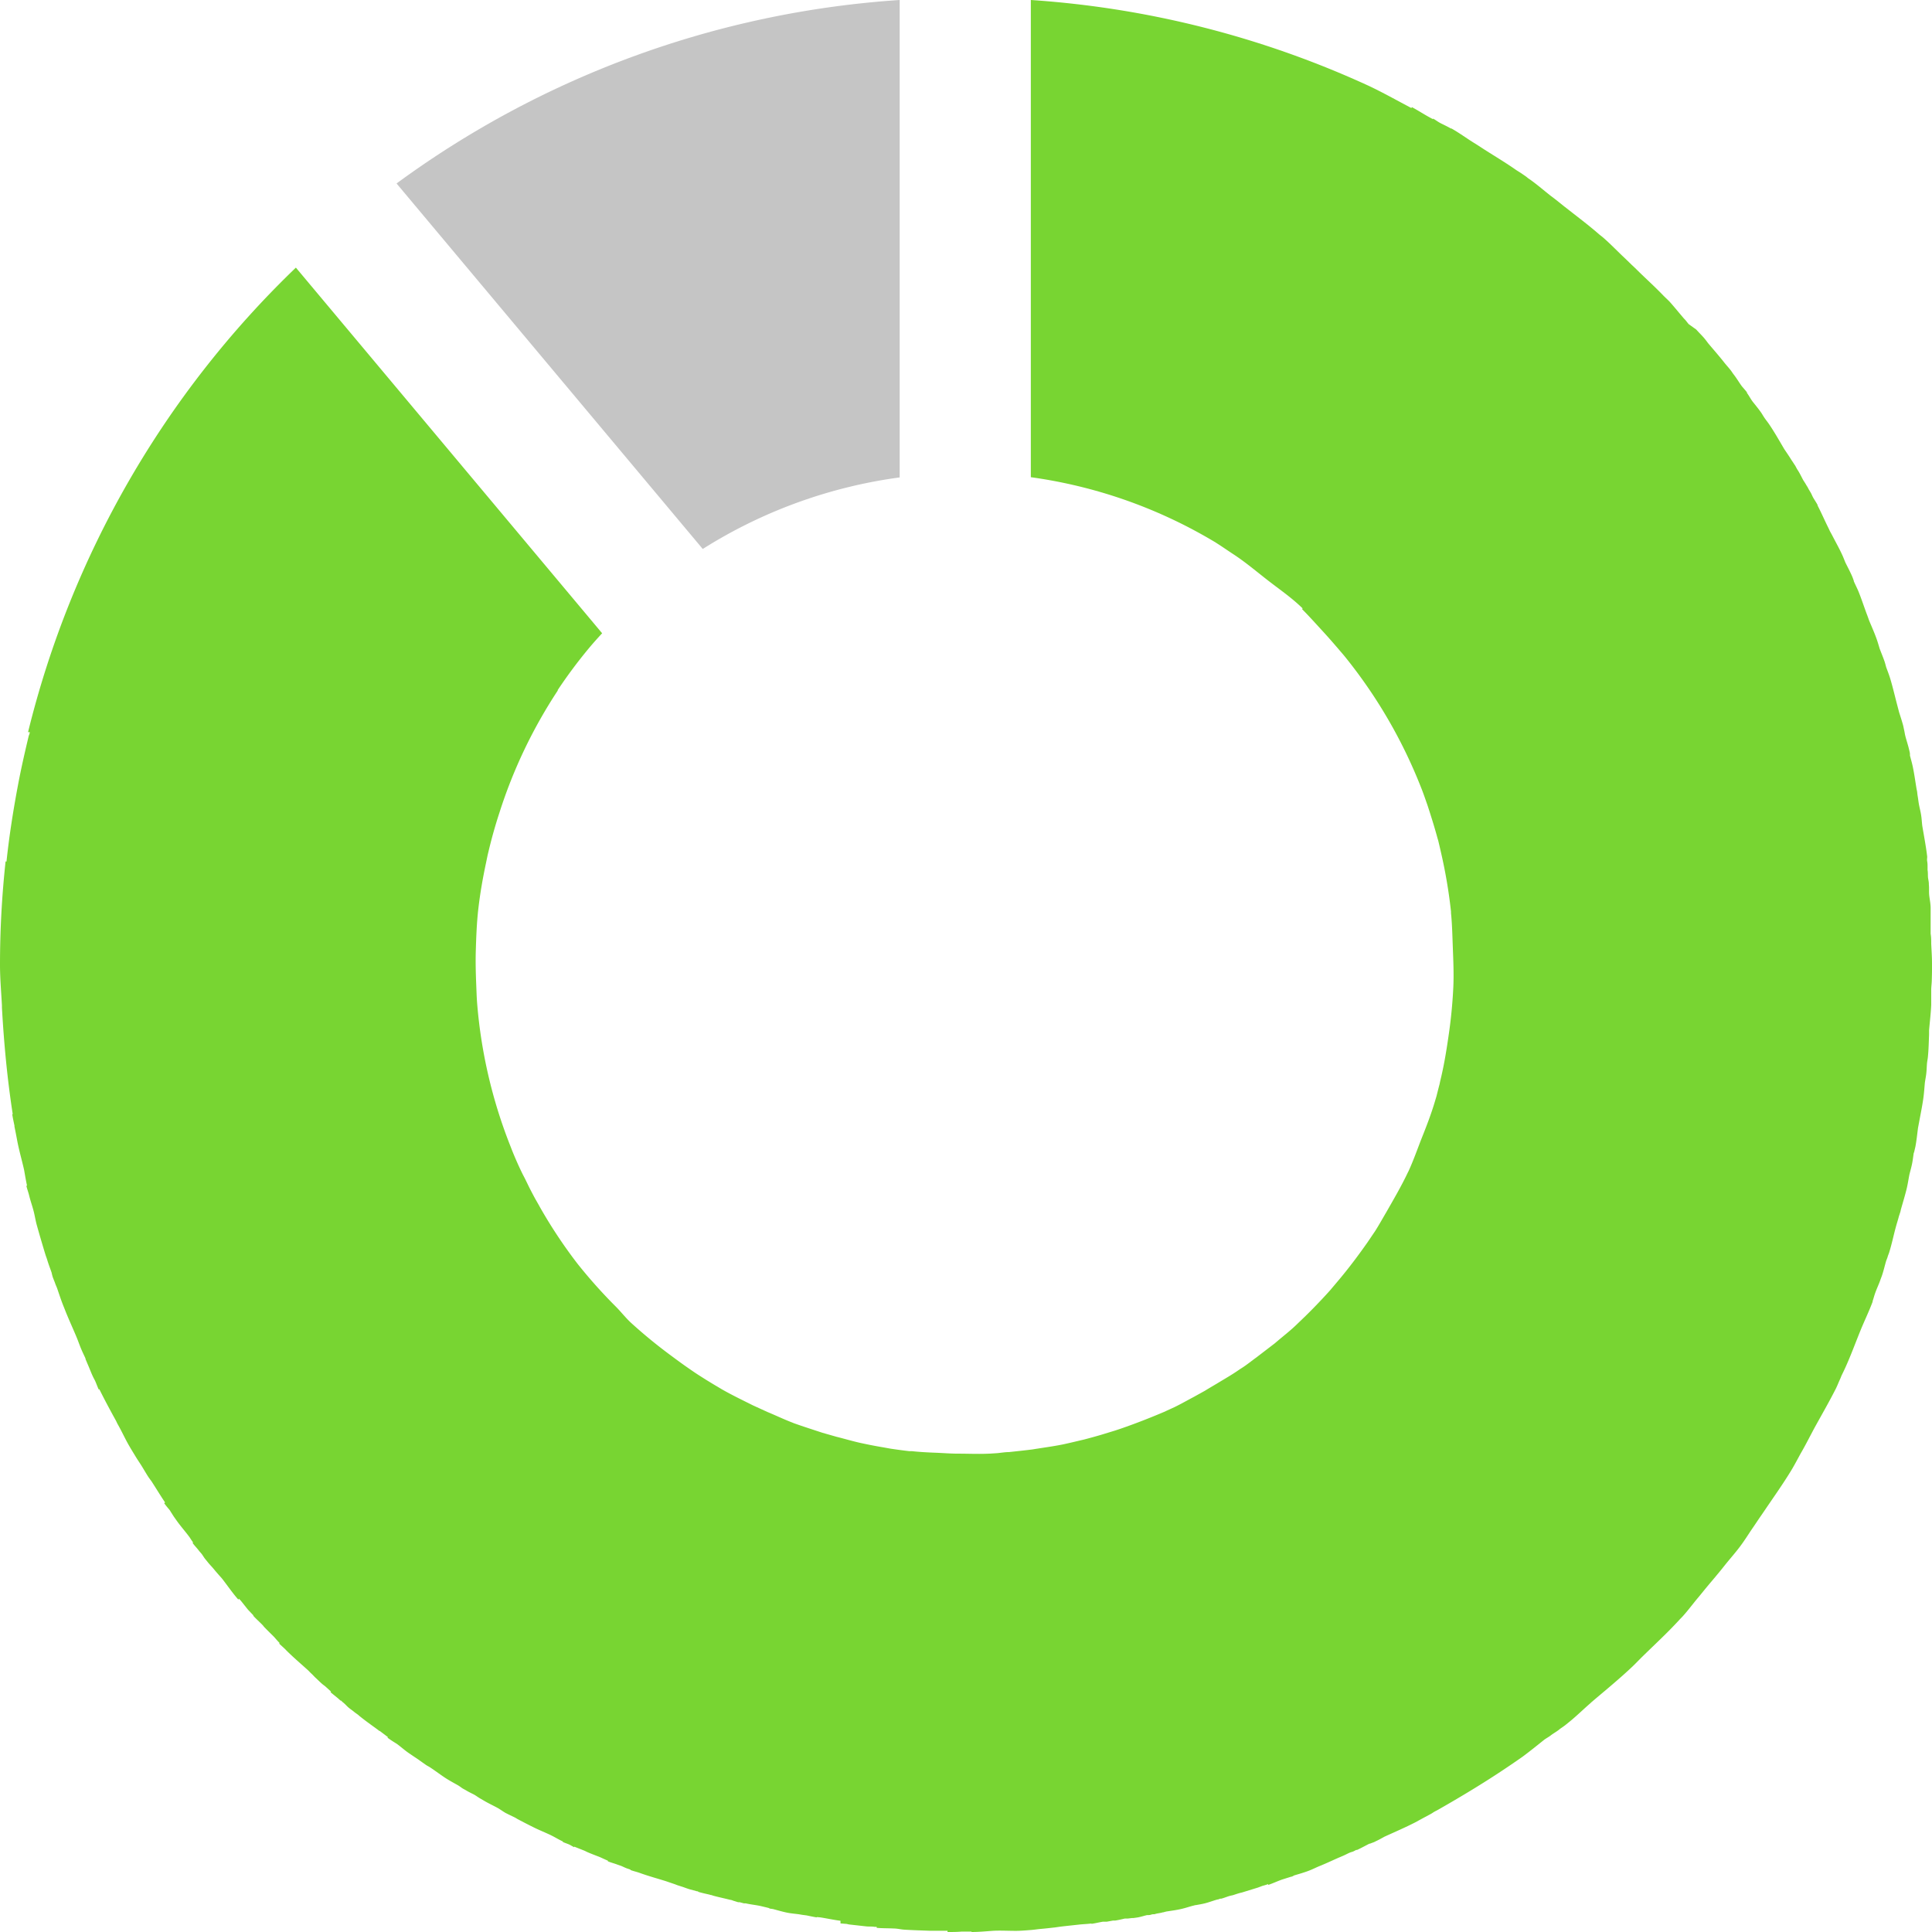
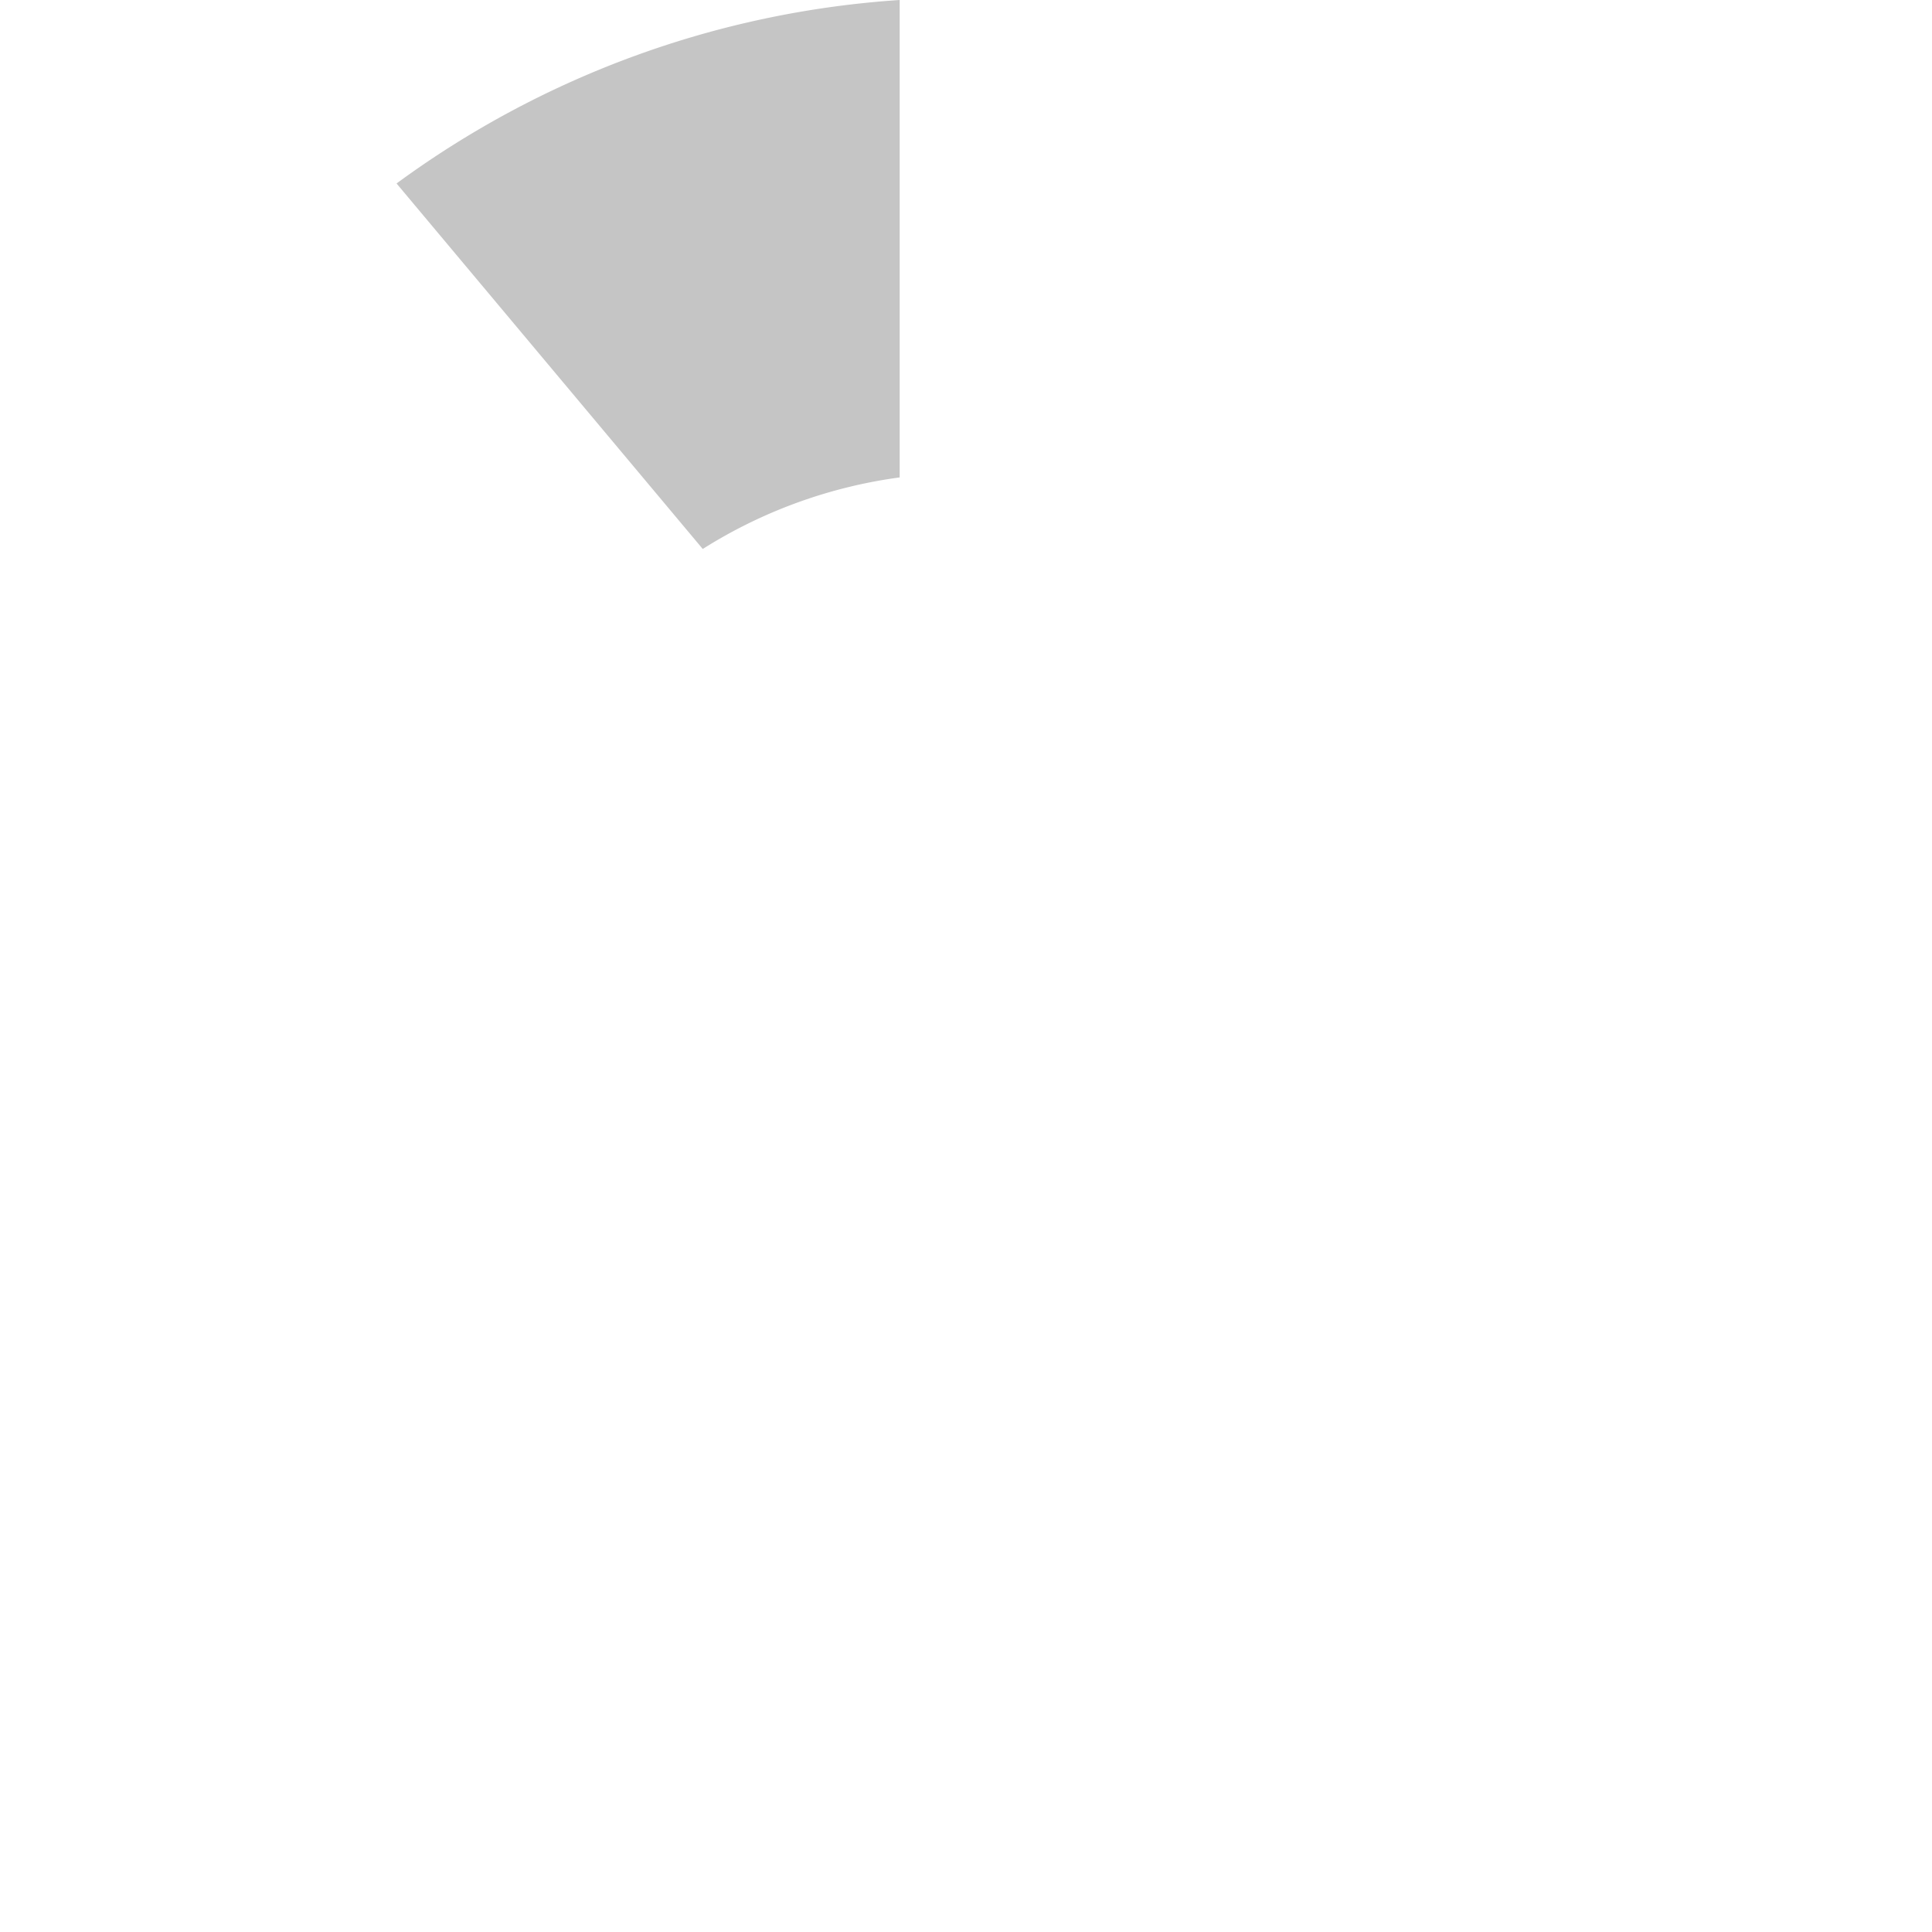
<svg xmlns="http://www.w3.org/2000/svg" width="27" height="27" viewBox="0 0 27 27">
  <g transform="translate(-94)">
-     <path d="M106.573,6.672V0a13.368,13.368,0,0,0-7.031,2.564l4.279,5.108A6.869,6.869,0,0,1,106.573,6.672Z" fill="#c5c5c5" />
-     <path d="M121,13.554c0-.031,0-.062,0-.094,0-.091-.007-.182-.011-.273,0-.046,0-.092-.008-.138,0-.117,0-.232,0-.349v-.009c0-.057-.012-.114-.019-.171s0-.106-.006-.159v-.009c0-.028-.007-.055-.011-.083s0-.073-.007-.11l0-.038c0-.027,0-.055-.005-.082s0-.045,0-.067c-.017-.145-.045-.288-.069-.432-.006-.05-.008-.1-.016-.149v0h0c-.008-.053-.023-.106-.032-.159-.006-.033-.009-.066-.015-.1s-.006-.05-.01-.075v0h0l-.006-.028c-.017-.1-.031-.206-.052-.307-.011-.055-.027-.109-.041-.163l0-.017c0-.022-.007-.044-.012-.066-.015-.066-.038-.131-.055-.2-.005-.022-.008-.045-.013-.067s-.009-.044-.014-.066c-.017-.064-.038-.127-.058-.191l-.036-.137c-.029-.113-.056-.227-.09-.339-.016-.051-.035-.1-.054-.151-.007-.025-.013-.05-.021-.075-.021-.062-.047-.123-.07-.184-.014-.046-.027-.092-.043-.137-.031-.087-.069-.172-.105-.258-.01-.028-.019-.055-.03-.083-.042-.111-.078-.225-.124-.336-.019-.043-.041-.086-.06-.13l0-.007c-.008-.021-.015-.043-.024-.063-.028-.064-.061-.126-.092-.188-.017-.04-.032-.082-.051-.121-.038-.082-.083-.162-.125-.243-.013-.026-.028-.052-.042-.078l-.018-.039c-.053-.105-.1-.215-.154-.319l0-.008c-.017-.031-.036-.06-.055-.091s-.025-.053-.04-.079l-.028-.047c-.006-.011-.011-.022-.017-.032h0c-.009-.015-.019-.029-.027-.045l-.034-.053c-.021-.039-.04-.079-.063-.118-.007-.012-.015-.024-.023-.036l-.023-.043,0,0-.029-.044c-.01-.017-.023-.034-.034-.052-.029-.047-.061-.093-.092-.139-.068-.115-.133-.231-.208-.342v0h0c-.022-.034-.049-.065-.072-.1s-.028-.046-.043-.068l-.005-.007c-.033-.047-.07-.092-.106-.137s-.056-.089-.088-.132l0-.008c-.023-.031-.05-.059-.074-.089-.039-.054-.072-.111-.113-.163-.014-.018-.025-.037-.039-.055-.032-.042-.069-.08-.1-.121-.07-.088-.145-.173-.218-.26-.017-.024-.035-.047-.054-.07l0,0h0c-.035-.041-.075-.079-.11-.119L117.6,4.53c-.017-.019-.031-.04-.048-.059v0h0l-.019-.02c-.068-.079-.133-.16-.2-.235-.027-.028-.056-.054-.084-.082-.108-.113-.226-.22-.339-.33l-.06-.059-.047-.044c-.046-.045-.092-.09-.139-.134-.084-.081-.166-.165-.254-.242-.018-.016-.038-.031-.057-.046-.154-.135-.321-.259-.483-.387l-.012-.009c-.061-.049-.123-.1-.186-.146-.094-.074-.184-.152-.281-.222l-.031-.021c-.014-.01-.026-.022-.041-.032l0,0-.045-.031c-.027-.019-.056-.036-.084-.054-.142-.1-.292-.189-.439-.283-.055-.035-.109-.072-.166-.106-.1-.063-.195-.133-.3-.192l-.008,0c-.045-.026-.092-.048-.138-.071s-.073-.047-.112-.068l0,.009-.041-.022c-.087-.047-.167-.1-.255-.147l-.006.013c-.2-.105-.4-.218-.6-.312l0,0h0A13.454,13.454,0,0,0,108.406,0V6.669a6.815,6.815,0,0,1,2.525.878c.107.062.205.133.308.2.172.113.324.243.484.367s.318.233.458.366l.012.011.011.012-.007.01c.1.1.194.206.29.31.073.079.143.16.213.241.036.043.073.084.107.127a6.959,6.959,0,0,1,1.053,1.816l.01.025c.028.073.053.146.079.22.045.138.089.277.128.417.007.025.013.049.021.073.015.061.029.123.043.184a7.074,7.074,0,0,1,.137.813l0,.021c.016.157.019.315.025.472.007.19.016.38.007.57a6.887,6.887,0,0,1-.068.687c-.03.207-.064.413-.114.615l-.01.048c-.015.056-.029.112-.043.168l-.018.06c-.055.189-.127.372-.2.555-.056.145-.108.292-.173.433l-.006.011c-.091.193-.2.379-.305.563-.051.087-.1.175-.153.259l-.111.164c-.123.175-.251.346-.388.51l-.129.153-.016.018c-.07.078-.143.155-.216.23s-.146.146-.221.217c-.1.1-.215.186-.322.279l-.261.2c-.066.047-.129.1-.2.145l-.03.019c-.1.071-.213.135-.32.2-.055.033-.111.065-.167.1l-.157.087c-.091.048-.181.1-.273.144l-.144.066c-.2.085-.4.163-.6.232l-.081.027-.183.056c-.084.025-.168.048-.252.07-.1.023-.2.048-.3.069-.14.028-.28.046-.42.069-.11.014-.219.025-.328.037-.055,0-.109.01-.164.015l-.108.007h-.007c-.144.007-.289,0-.434,0-.106,0-.211-.009-.316-.013s-.22-.01-.33-.022l-.022,0-.014,0c-.088-.01-.175-.022-.262-.035l-.1-.018c-.077-.013-.153-.027-.23-.043l-.081-.017c-.115-.025-.227-.059-.34-.087l-.2-.057c-.133-.044-.266-.086-.4-.134l-.019-.008c-.118-.045-.232-.1-.348-.148l-.206-.094c-.145-.073-.292-.143-.433-.224l-.067-.04c-.05-.029-.1-.06-.149-.09-.068-.043-.136-.085-.2-.13-.1-.068-.195-.137-.29-.208a6.988,6.988,0,0,1-.565-.463l0,0c-.073-.068-.135-.148-.205-.219a7.085,7.085,0,0,1-.537-.6,6.79,6.79,0,0,1-.531-.8l-.008-.015-.057-.1c-.023-.043-.046-.086-.068-.129-.034-.066-.064-.134-.1-.2-.05-.1-.1-.212-.144-.32-.012-.029-.023-.059-.035-.089a6.927,6.927,0,0,1-.463-1.992c-.007-.089-.009-.179-.013-.269-.006-.151-.01-.3-.006-.452.006-.2.013-.4.036-.6.025-.218.063-.433.109-.648.01-.048.02-.1.031-.143q.066-.281.156-.555a6.916,6.916,0,0,1,.816-1.706l-.005,0a6.841,6.841,0,0,1,.438-.588c.06-.072.122-.141.185-.209l-4.28-5.11a13.439,13.439,0,0,0-3.743,6.492l.024,0c0,.02-.011.039-.016.058-.054.227-.106.454-.149.684-.066.35-.121.7-.159,1.054h0v.011l-.014,0A13.428,13.428,0,0,0,94,13.483c0,.191.017.379.027.568h0c0,.01,0,.02,0,.03.028.5.075,1,.151,1.49h-.007c.008.054.02.107.031.16v.012h0c.012.059.024.119.035.179.026.145.068.286.1.429.013.074.025.147.041.22h-.01c.011.046.028.09.039.135.017.07.041.138.06.208s.029.143.049.213q.056.2.117.4h0c.006.02.013.039.02.058l.011.035c.017.055.038.109.057.164a.643.643,0,0,0,.016.063h0c.01.029.023.057.033.086s.019.046.028.07c.032.092.061.185.1.277.052.136.114.268.169.4.024.056.043.114.067.171s.041.089.061.134l0,.008.026.062c.03.067.055.138.086.2h0l.019.036c.02.042.034.086.054.128l.008-.005h0c.074.15.155.3.234.443l.017.036.032.058,0,0c.046.085.087.174.136.258.028.048.057.095.086.143s.055.085.082.128.054.09.082.135.041.059.062.089c.059.091.115.184.175.274l.013.02-.013.008c.024.036.053.068.079.1.008.013.016.027.025.04l0,0,.029.046.039.055c.057.081.125.157.184.237.016.025.032.05.049.073l-.008.006c.028.038.061.071.089.108.012.016.026.03.038.045s.03.046.047.068l.035.043,0,0c.029.037.063.07.092.106s.074.086.111.128c.078.1.145.2.227.293l.01-.011.027.029c.034.042.067.085.1.125l.077.081-.007,0c.042.047.09.088.134.134l.023.028c.045.046.091.091.136.136.026.029.051.059.078.086l-.007.007c.033.033.07.062.1.095.1.1.206.189.309.283.015.015.028.03.043.043s.038.04.059.059.054.052.082.077.038.029.056.045l.076.069-.007.008c.038.034.08.064.12.1l.02.018h0l.007,0,.026.024.018.015c.022.019.041.042.064.061h0c.024.02.049.036.073.056s.043.031.063.047l.007.007h0c.087.071.178.135.267.2l.017.014.006,0,.115.087-.007.007c.043.032.088.06.133.088.062.046.121.1.185.141.04.028.082.055.123.083l.006.005.092.065c.02.013.042.023.062.037.079.052.153.11.233.16l0,0c.051.031.1.058.154.088l.009.006c.02.012.037.027.057.039l.013.007.036.02,0,0c.032.02.065.035.1.053s.065.043.1.062l.058.034c.061.035.126.065.189.1.035.022.068.045.1.064l.05.025,0,0,.081.039c.017.009.032.02.049.028.069.037.138.072.208.107s.146.066.22.1.127.069.193.1l0,.007c.026.012.054.021.081.032s.051.029.078.041l0-.008.146.058.041.02c.056.024.112.045.169.067.038.017.075.035.114.051l0,.009c.043.018.089.029.133.046l.055.019c.025.011.049.023.075.033l.053.018,0,.006c.044.016.09.026.134.042.119.043.241.076.362.114l.126.043c.016.006.032.013.049.018l.066.021c.033.012.065.024.1.034l.093.025.015,0,0,.007c.052.016.1.026.157.039l.02.006v0l.006,0,.034.011c.078.021.156.037.234.057h0c.018,0,.036.012.055.016l.054.017.022,0,.06.016.025,0v0c.069.016.138.022.207.037.04.01.082.019.122.03v.005l.05.007c.068.018.135.038.2.051s.12.015.18.025c.03.006.06.009.09.013.047.01.094.02.142.028v-.005l.053.005c.093.015.186.035.279.047V26.88l.073.006c.017,0,.033.007.05.009l.232.026c.04.005.081,0,.121.007l.03,0,0,.014c.079.007.158.005.237.009.047,0,.1.013.142.016.122.008.245.011.367.016.019,0,.038,0,.057,0l.065,0c.041,0,.082,0,.122,0V27c.068,0,.134,0,.2-.006h.01c.024,0,.047,0,.07,0h.015l.04,0V27c.1,0,.193-.009.29-.016s.219,0,.328,0c.066,0,.132-.006.2-.011s.1-.012.15-.016c.068-.006.135-.014.2-.021l.061-.009c.089-.011.179-.02.268-.03.06-.007.119-.008.179-.016v.005c.041-.006.081-.015.121-.023l.038-.007.055,0,.088-.016.03,0v0c.046-.007.091-.018.135-.028l.041,0,.057-.007.021,0,.062-.009c.043-.008.085-.022.128-.032.021,0,.042,0,.063-.008s.037,0,.056-.009l.021-.005.061-.011.021-.006h.006v0l.041-.011c.071-.011.143-.02.215-.037s.115-.034.175-.048l.017-.005.009,0c.042-.008.084-.014.126-.025.059-.015.115-.037.173-.053.014,0,.027-.008.041-.012l.014,0v0c.034-.009.066-.022.1-.033s.047-.011.07-.018l0,0,.048-.016.04-.012.03-.007.224-.069.061-.023.035-.01.047-.015,0,.011c.067-.022.13-.053.2-.077l.121-.038v0c.016,0,.03-.013.046-.019.067-.02.135-.039.2-.064s.11-.05.167-.072c.1-.041.2-.09.306-.134.031-.013.06-.029.091-.043s.037-.012.056-.02l.013-.006.036-.019,0,.006c.062-.028.12-.061.18-.091l.009,0c.022-.01.044-.016.065-.026l.013-.007c.042-.019.082-.042.122-.064.145-.066.291-.129.43-.2l.095-.052.121-.065c.017-.009.032-.02.048-.03l.058-.031c.351-.2.691-.406,1.019-.63.054-.037.109-.074.162-.112.1-.074.2-.155.3-.235.03-.022.064-.039.093-.062s.076-.049.112-.077l.012-.01c.025-.019.052-.035.077-.055l.047-.038c.105-.084.2-.178.3-.265h0l.018-.017c.194-.165.39-.325.575-.5.046-.044.089-.09.135-.135.173-.17.351-.333.515-.512.015-.017.031-.032.046-.048.075-.082.141-.172.212-.257.022-.025.041-.05.062-.075.1-.125.208-.246.308-.373.073-.093.153-.181.224-.276s.116-.17.174-.255c.039-.056.076-.113.114-.168l.061-.089c.124-.183.252-.363.367-.552.047-.078.089-.159.133-.239.068-.117.128-.237.192-.356.1-.182.205-.363.3-.551.021-.043.038-.088.058-.131.009-.019.015-.039.024-.057.1-.2.176-.414.261-.623.055-.135.119-.266.169-.4l0-.009c.013-.036.022-.074.035-.11.022-.063.051-.122.073-.185.007-.021.016-.042.023-.063.022-.064.037-.131.057-.2.007-.021.017-.042.023-.064s.016-.041.022-.063c.033-.106.056-.215.084-.322l.006-.022c.013-.05.03-.1.043-.151.007-.024.016-.047.023-.072v0h0l.006-.027c.028-.1.059-.2.083-.3.015-.064.024-.129.037-.193.012-.047.025-.093.035-.14s.015-.093.022-.139c0-.014.008-.028.011-.042s.01-.043.015-.065c.016-.086.025-.173.036-.259l.015-.08c.021-.115.045-.229.061-.345.009-.069.014-.139.02-.208.006-.044.015-.086.02-.13s.006-.086.009-.129.011-.071.014-.107c.01-.1.012-.206.016-.309l0-.036v-.022c.01-.119.025-.238.03-.357,0-.048,0-.1,0-.144,0-.021,0-.042,0-.063,0-.044.007-.089.008-.134S121,13.6,121,13.554Z" fill="#78d532" />
+     <path d="M106.573,6.672V0a13.368,13.368,0,0,0-7.031,2.564l4.279,5.108A6.869,6.869,0,0,1,106.573,6.672" fill="#c5c5c5" />
  </g>
</svg>